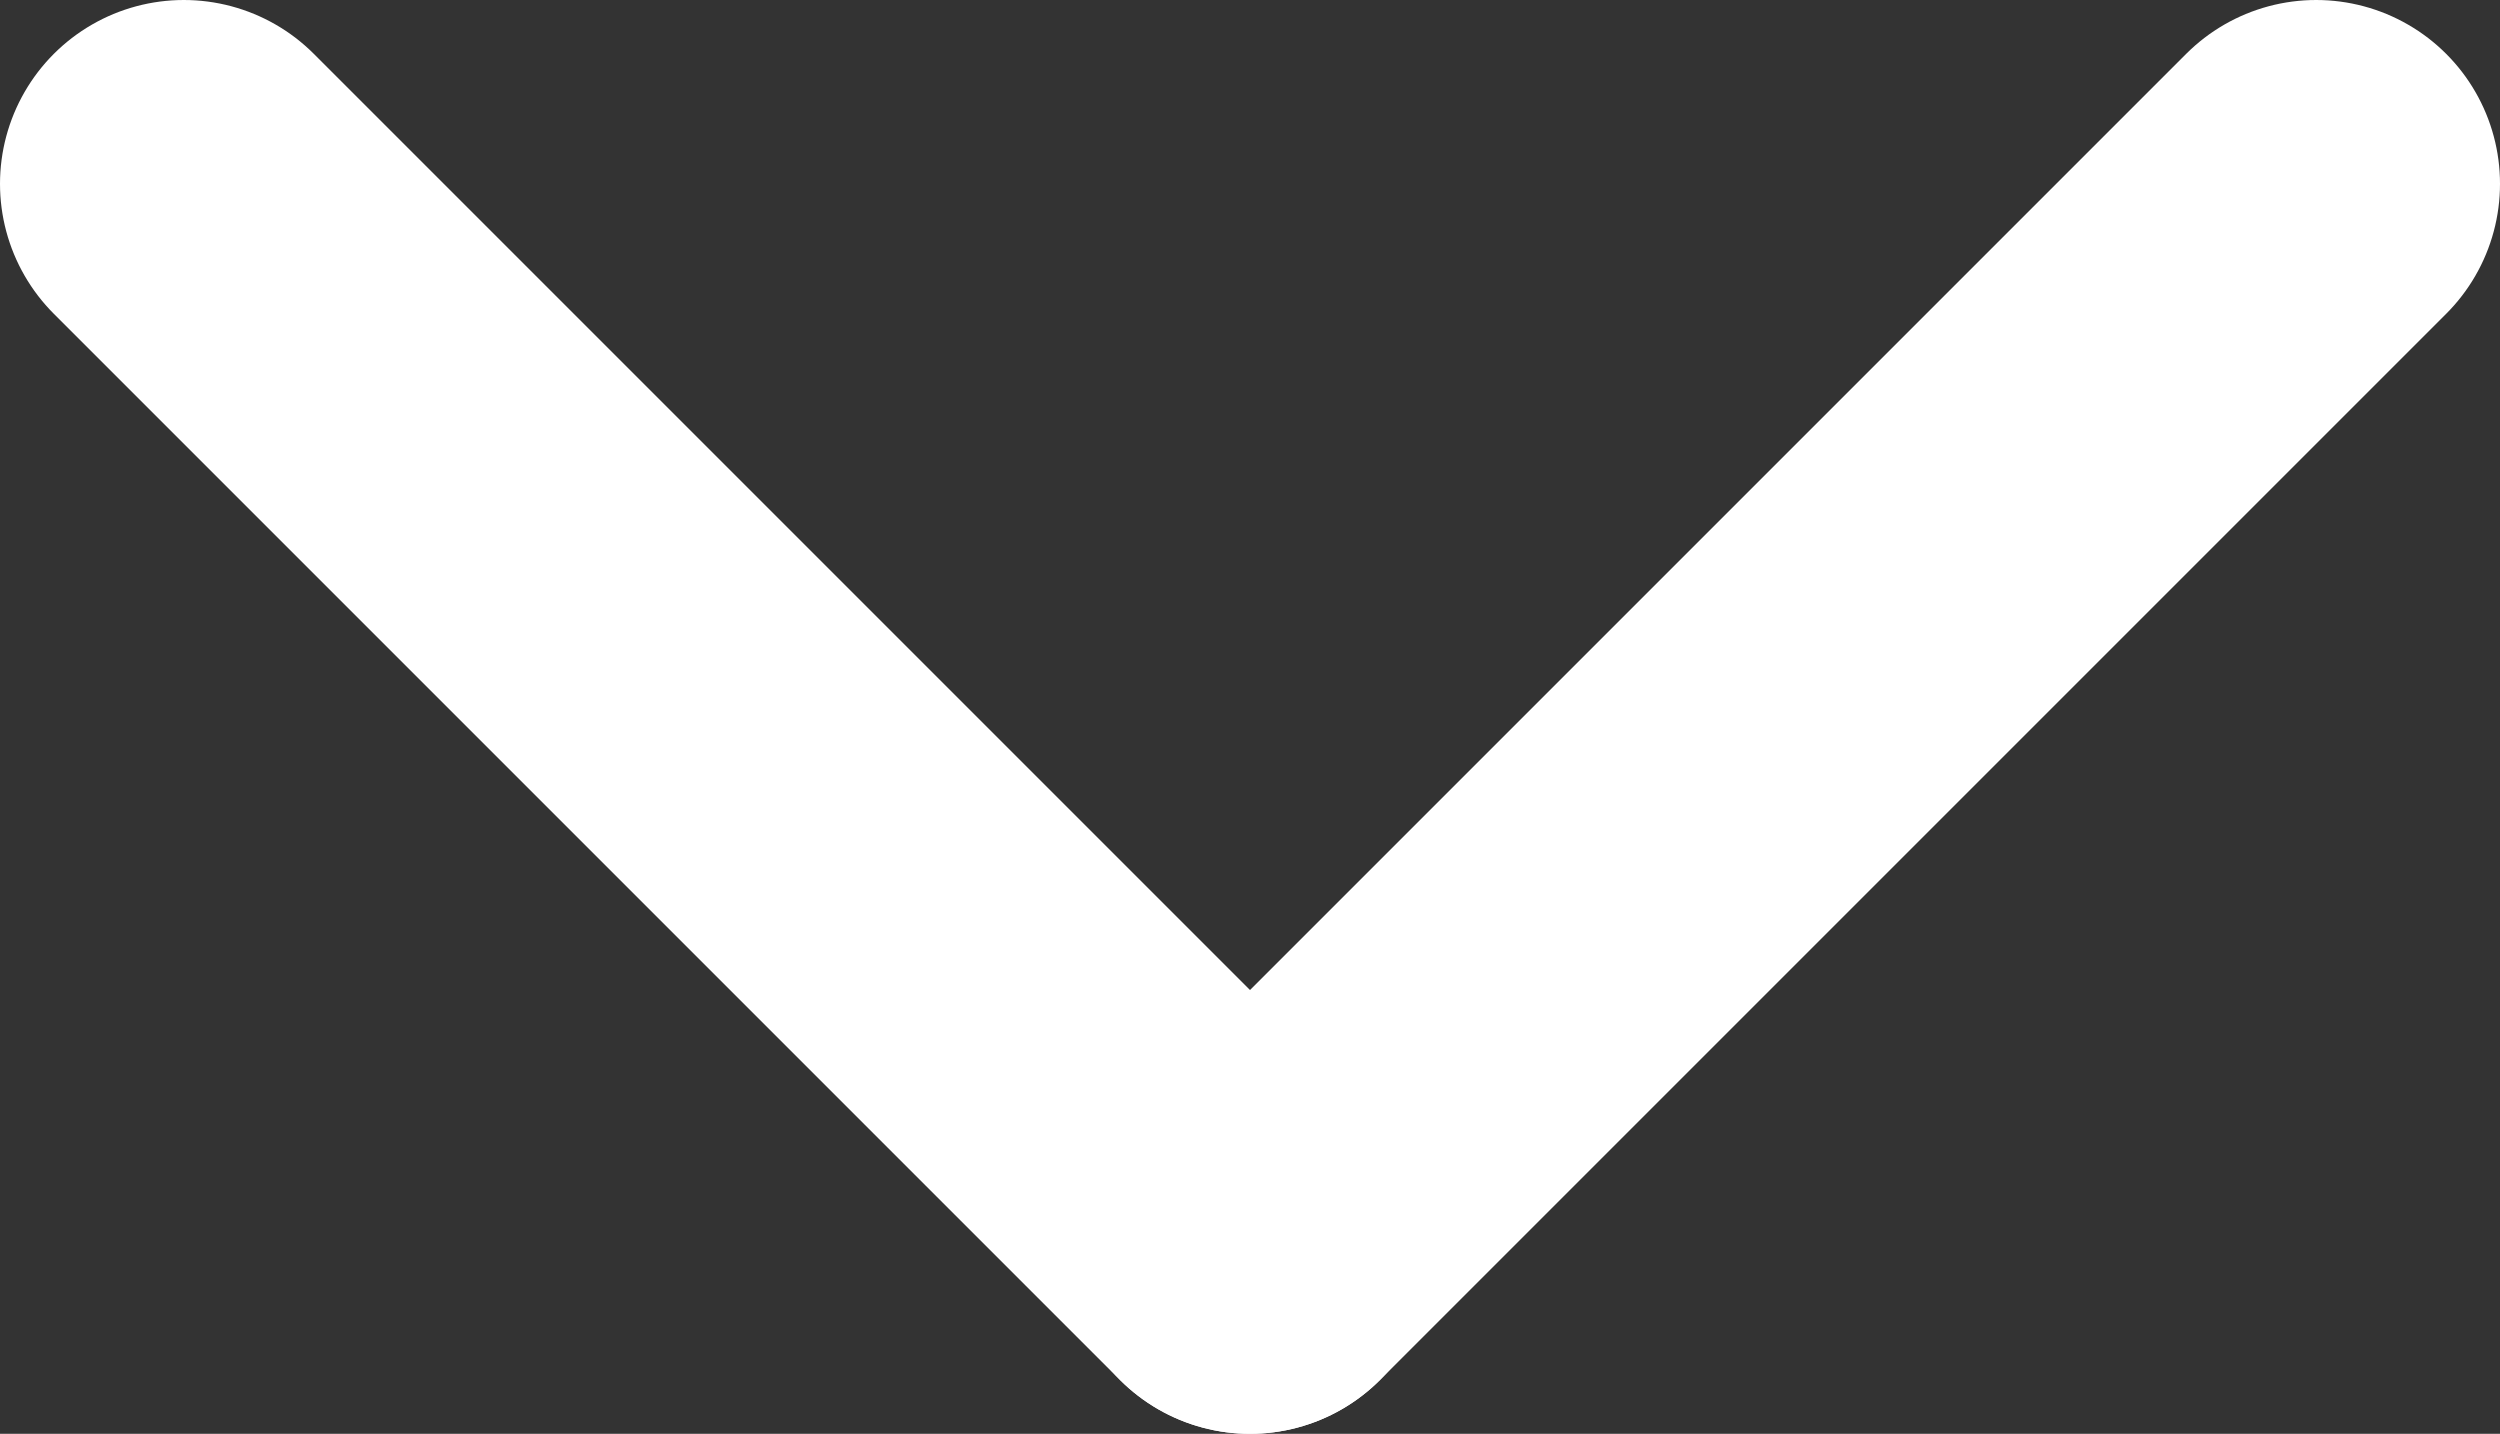
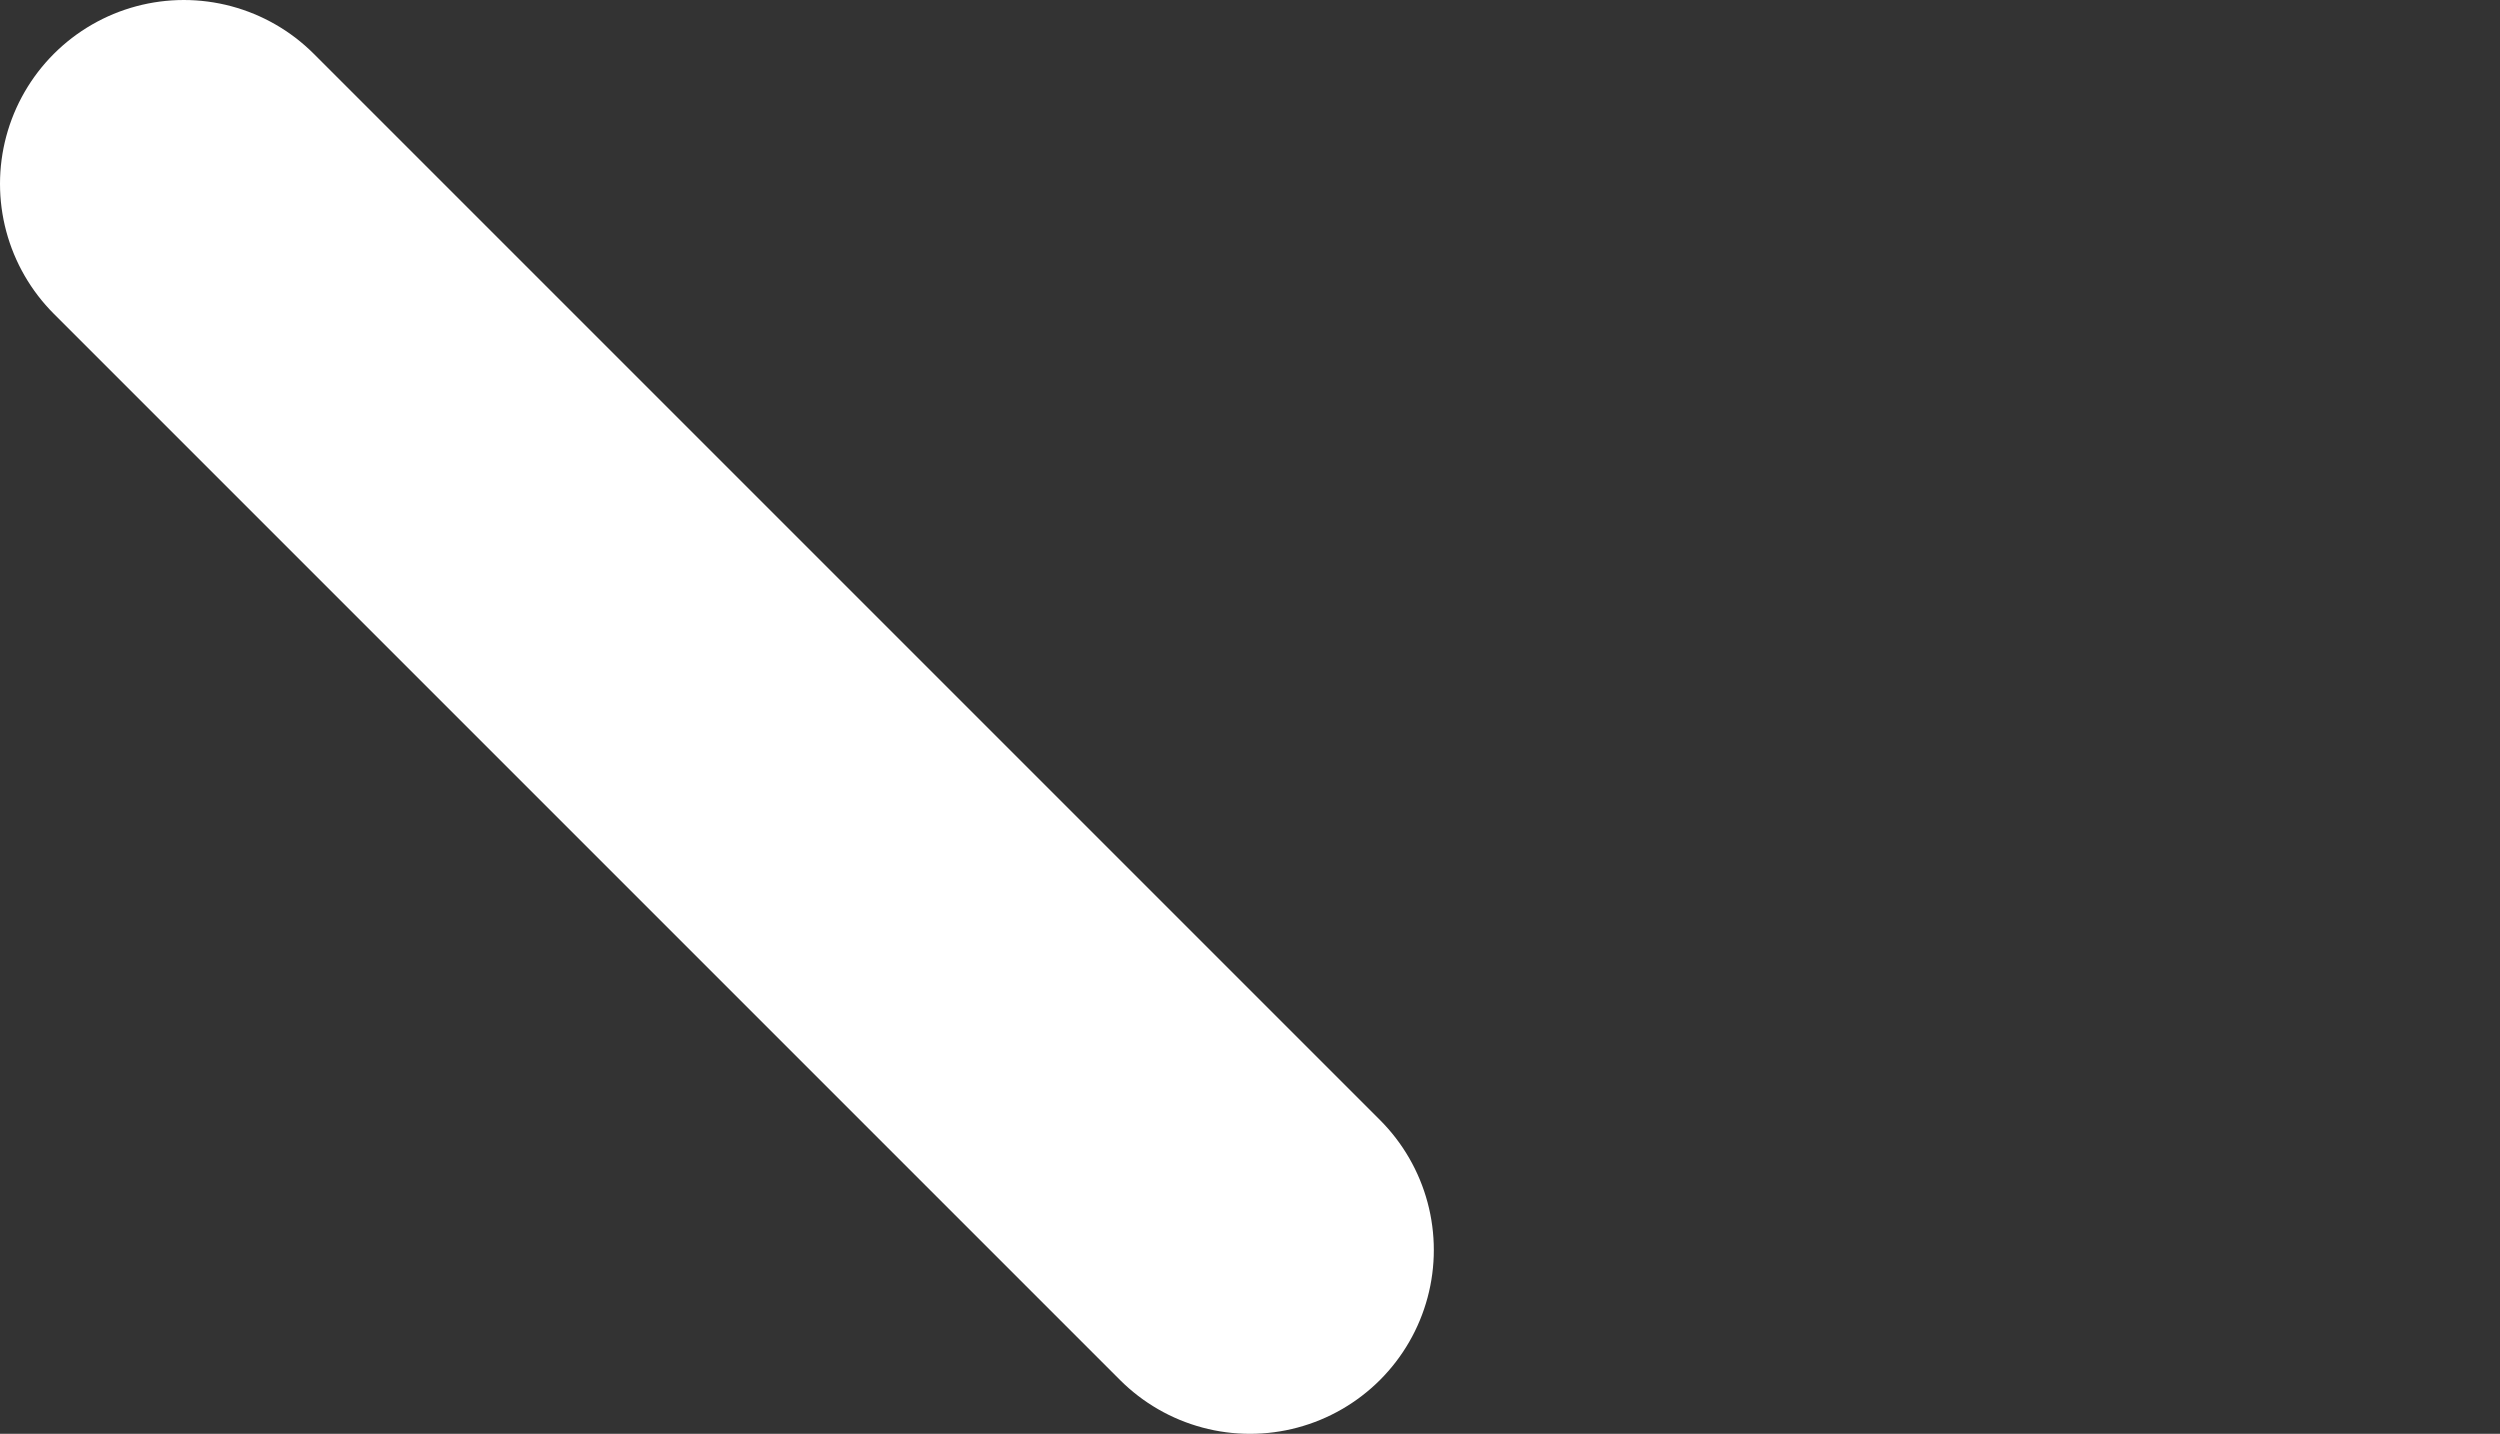
<svg xmlns="http://www.w3.org/2000/svg" viewBox="0 0 102 58.5">
  <rect x="0" y="0" width="102" height="58.5" fill="#333333" stroke="none" />
  <defs>
    <style>.cls-1{fill:none;stroke:#fff;stroke-linecap:round;stroke-miterlimit:10;stroke-width:15px;}</style>
  </defs>
  <title>Asset 3down_arrow</title>
  <g id="Layer_2" data-name="Layer 2">
    <g id="Layer_2-2" data-name="Layer 2">
      <line class="cls-1" x1="7.5" y1="7.5" x2="51" y2="51" />
-       <line class="cls-1" x1="94.5" y1="7.5" x2="51" y2="51" />
    </g>
  </g>
</svg>